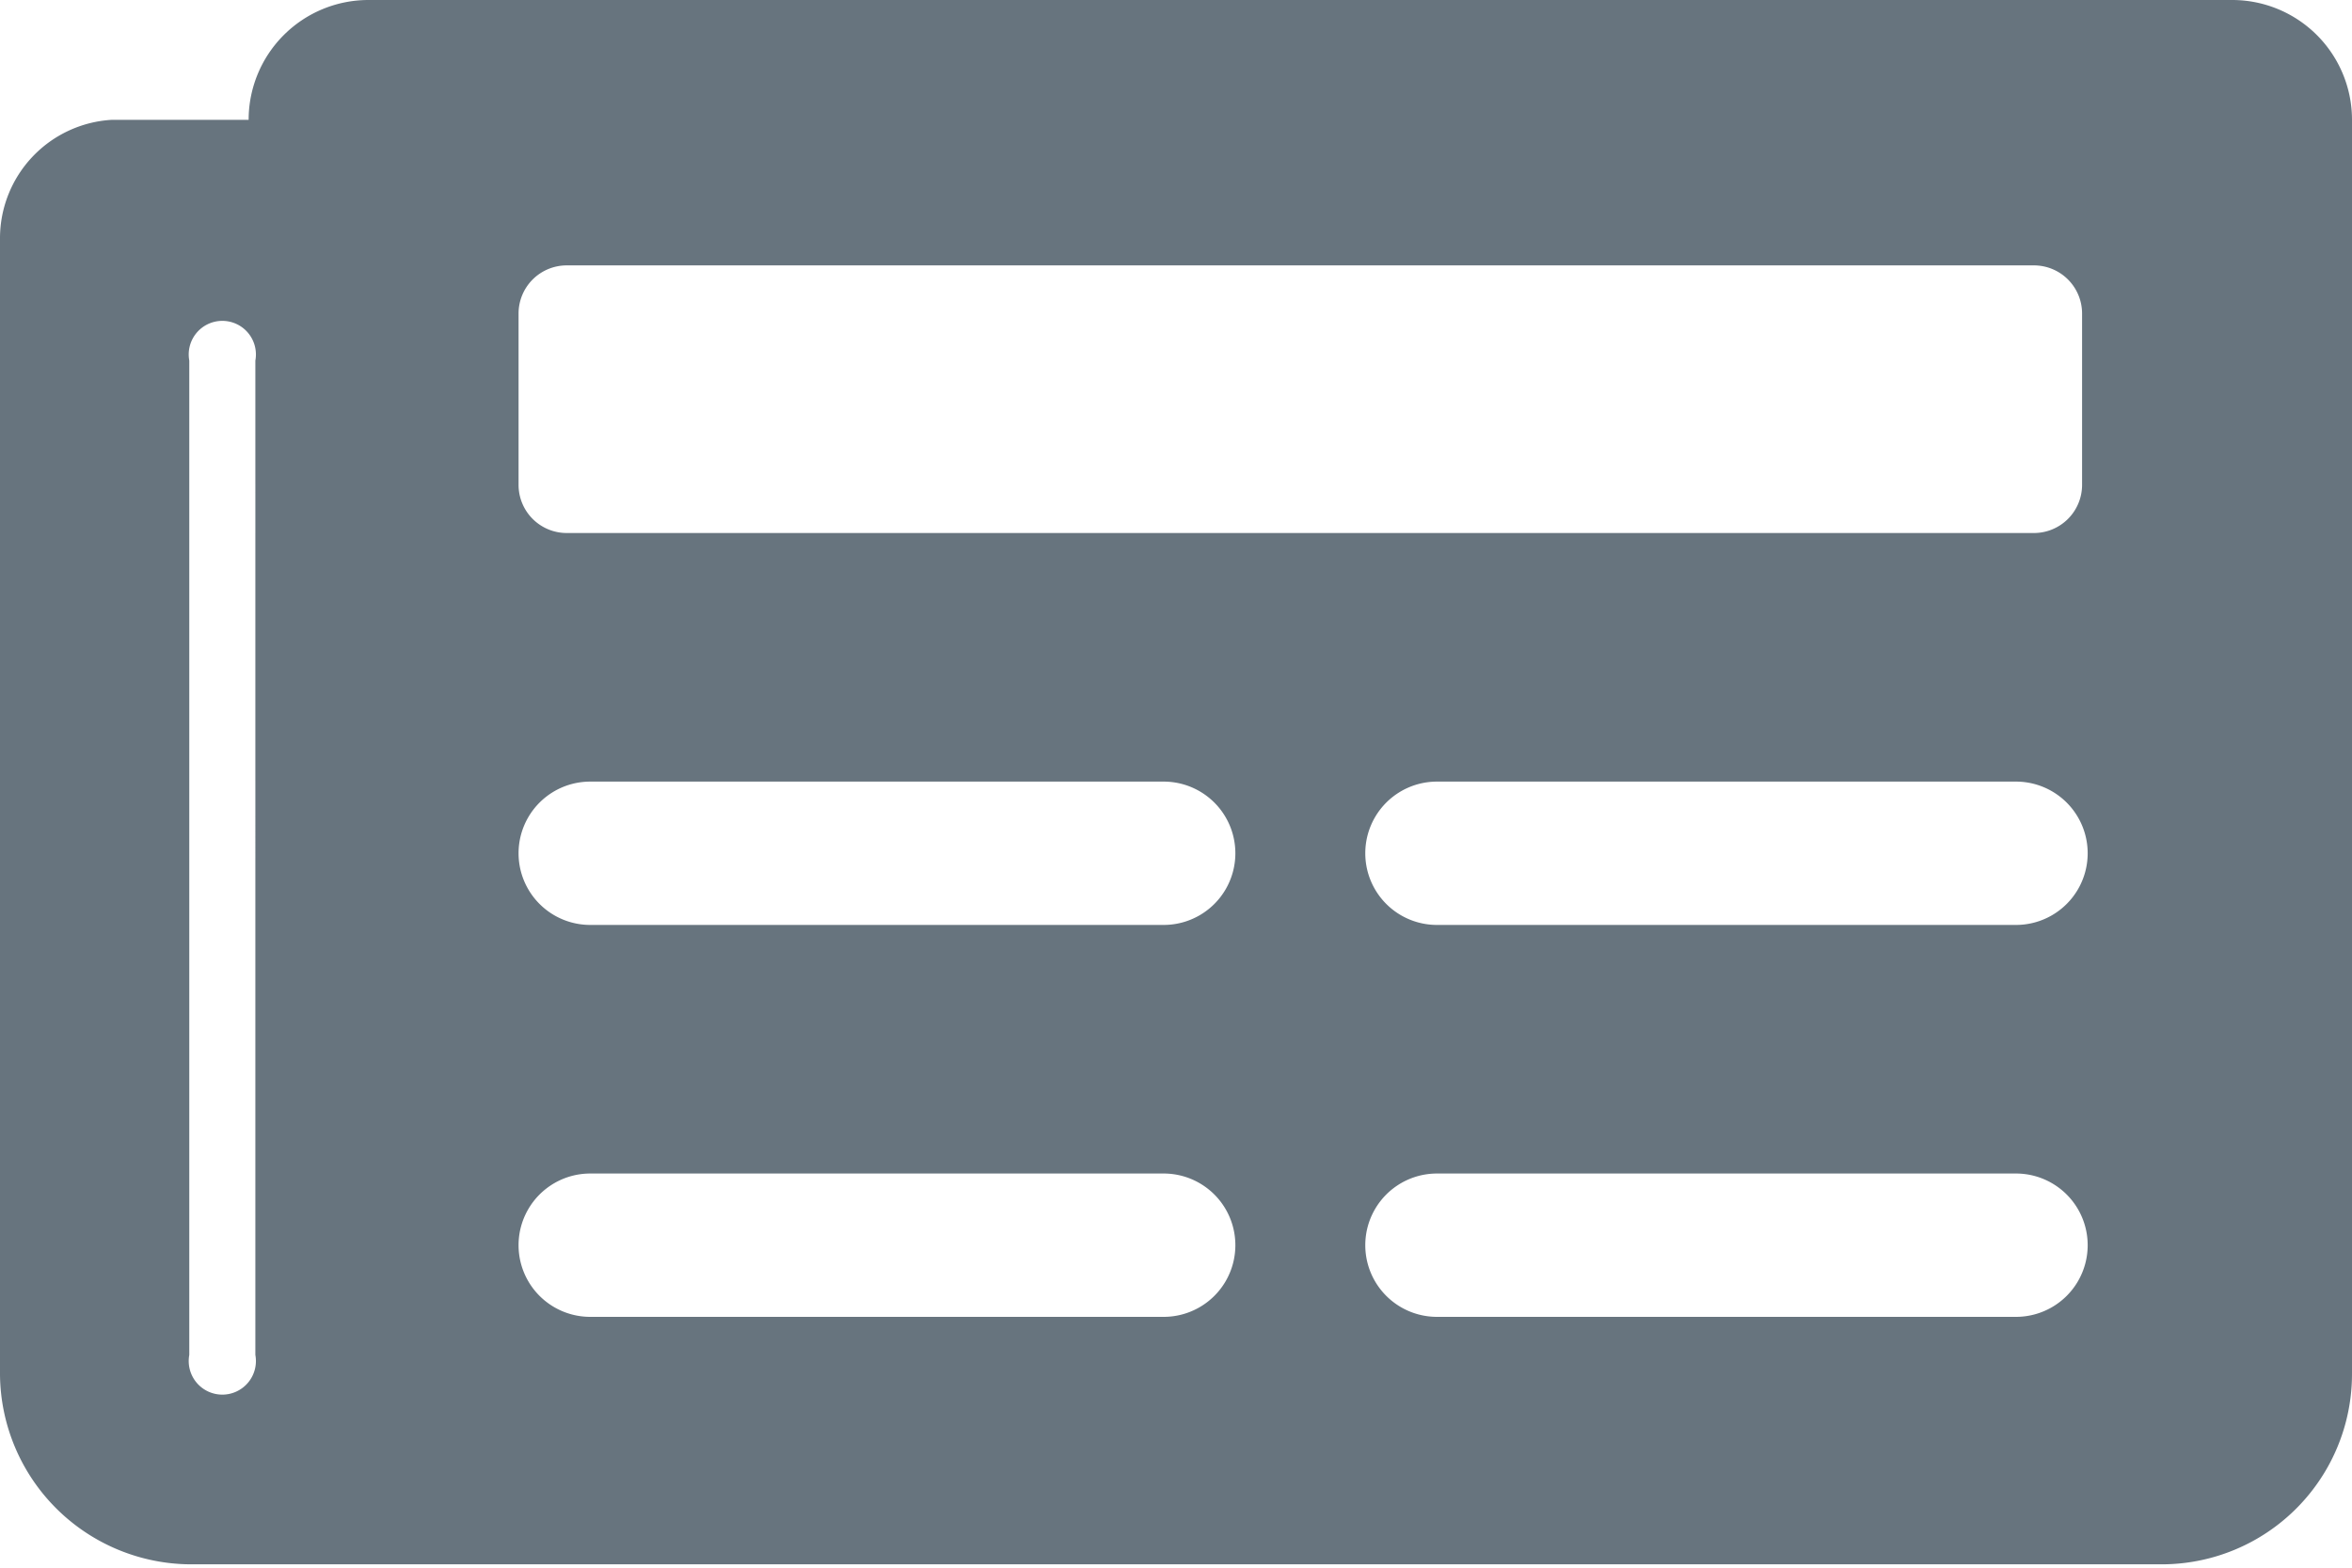
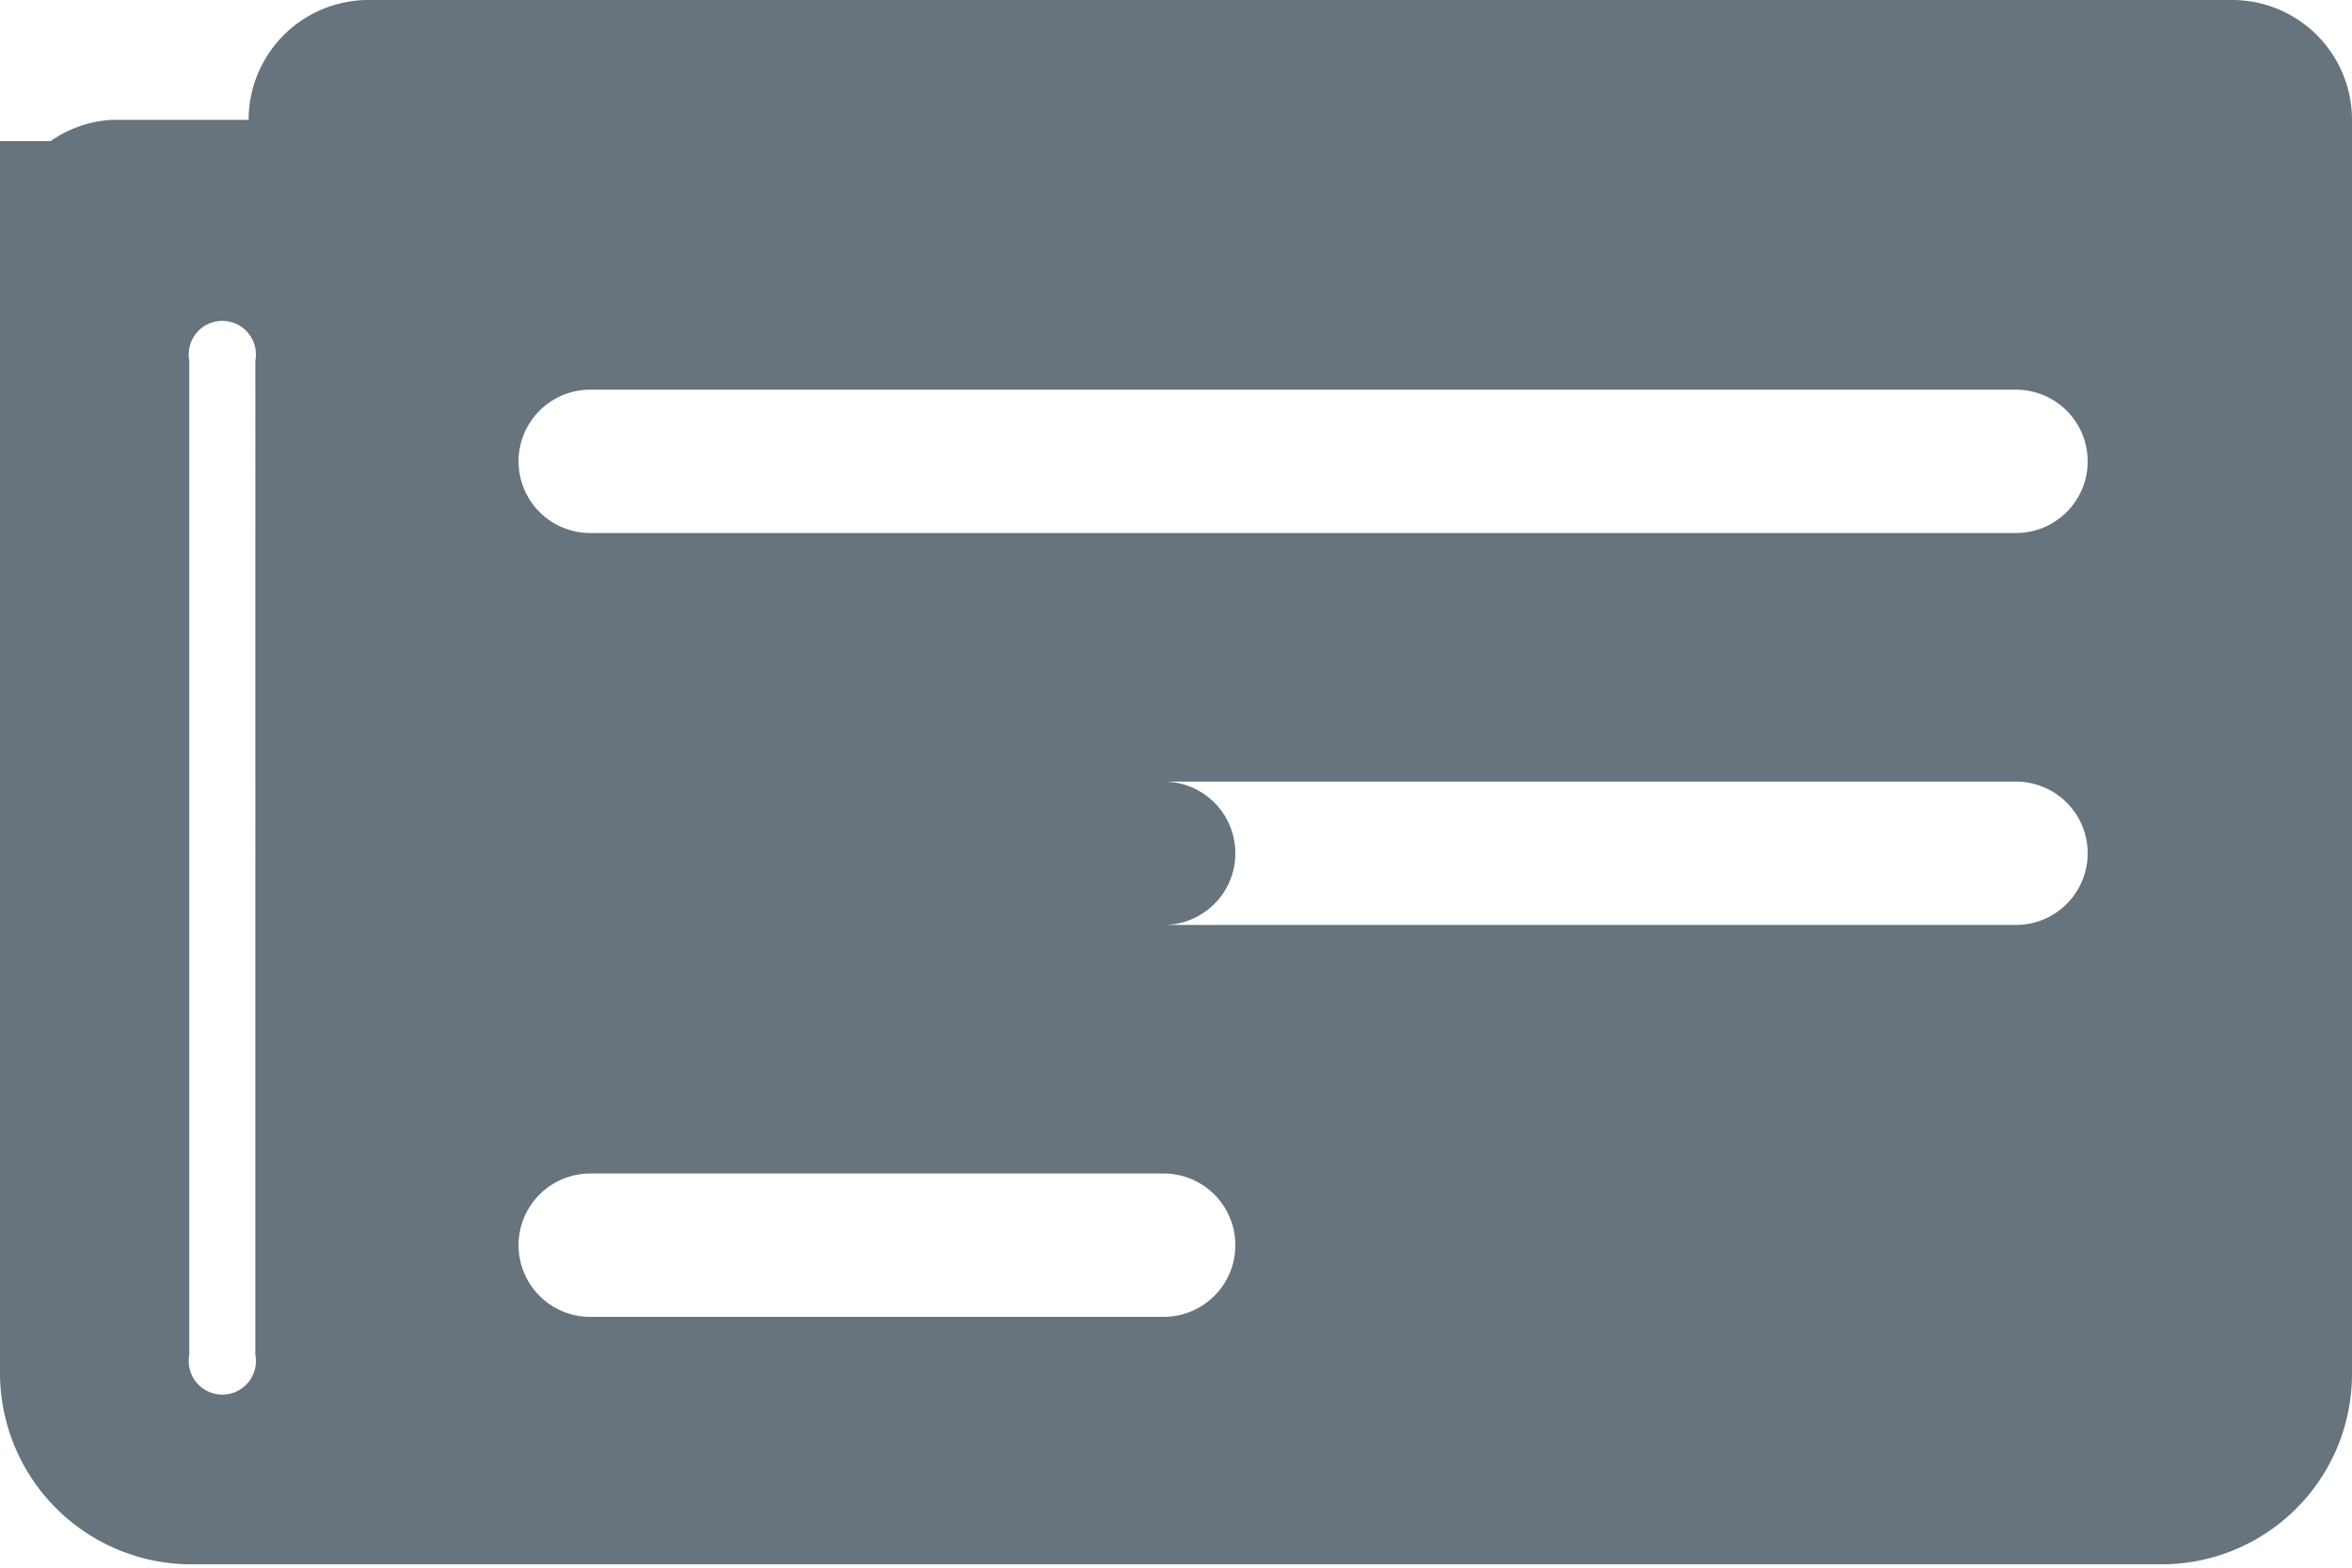
<svg xmlns="http://www.w3.org/2000/svg" viewBox="0 0 21 14">
-   <path d="M839.93,241H823.29a1.07,1.07,0,0,0-1.07,1.07H821a1.06,1.06,0,0,0-1,1.06v0h0v10.15h0a1.71,1.71,0,0,0,1.71,1.69h17.58a1.7,1.7,0,0,0,1.71-1.71V242.07A1.07,1.07,0,0,0,839.93,241Zm-17.65,12.1a.3.3,0,1,1-.59,0v-8.88a.3.3,0,1,1,.59,0Zm8.11-.34h-5.12a.64.64,0,1,1,0-1.28h5.12a.64.64,0,0,1,0,1.28Zm0-3.5h-5.12a.64.64,0,1,1,0-1.28h5.12a.64.64,0,0,1,0,1.28Zm7.56,3.5h-5.12a.64.64,0,1,1,0-1.28H838a.64.64,0,0,1,0,1.28Zm0-3.5h-5.12a.64.64,0,1,1,0-1.28H838a.64.64,0,0,1,0,1.28Zm.64-3.93a.43.43,0,0,1-.43.43h-13.1a.43.43,0,0,1-.43-.43V243.8a.43.43,0,0,1,.43-.43h13.1a.43.43,0,0,1,.43.43Z" transform="translate(-820 -241)" style="fill: #67747e" />
+   <path d="M839.93,241H823.29a1.07,1.07,0,0,0-1.07,1.07H821a1.06,1.06,0,0,0-1,1.06v0h0v10.15h0a1.71,1.71,0,0,0,1.71,1.69h17.58a1.7,1.7,0,0,0,1.71-1.71V242.07A1.07,1.07,0,0,0,839.93,241Zm-17.65,12.1a.3.3,0,1,1-.59,0v-8.88a.3.3,0,1,1,.59,0Zm8.11-.34h-5.12a.64.64,0,1,1,0-1.28h5.12a.64.64,0,0,1,0,1.28Zm0-3.5h-5.12a.64.64,0,1,1,0-1.28h5.12a.64.64,0,0,1,0,1.28Zh-5.12a.64.64,0,1,1,0-1.28H838a.64.64,0,0,1,0,1.28Zm0-3.5h-5.12a.64.64,0,1,1,0-1.28H838a.64.64,0,0,1,0,1.28Zm.64-3.93a.43.43,0,0,1-.43.43h-13.1a.43.43,0,0,1-.43-.43V243.8a.43.43,0,0,1,.43-.43h13.1a.43.43,0,0,1,.43.43Z" transform="translate(-820 -241)" style="fill: #67747e" />
</svg>